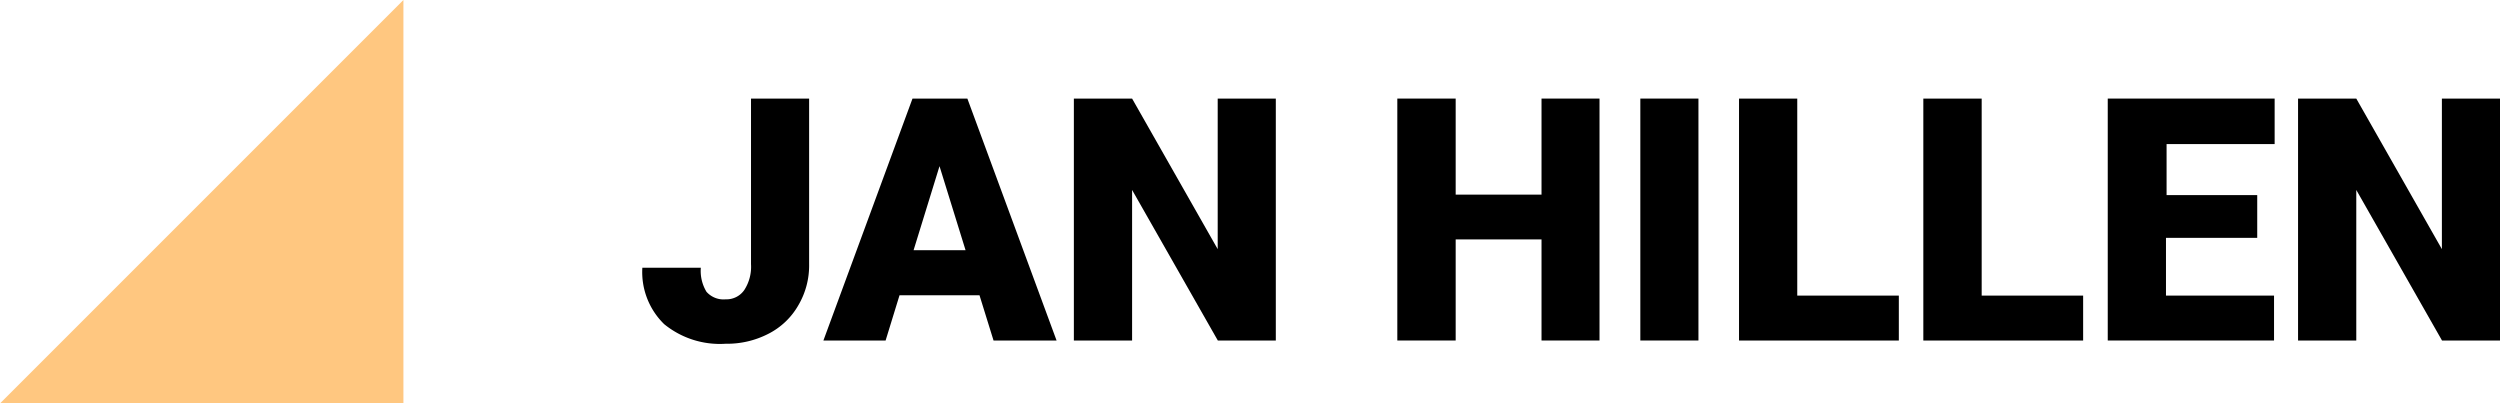
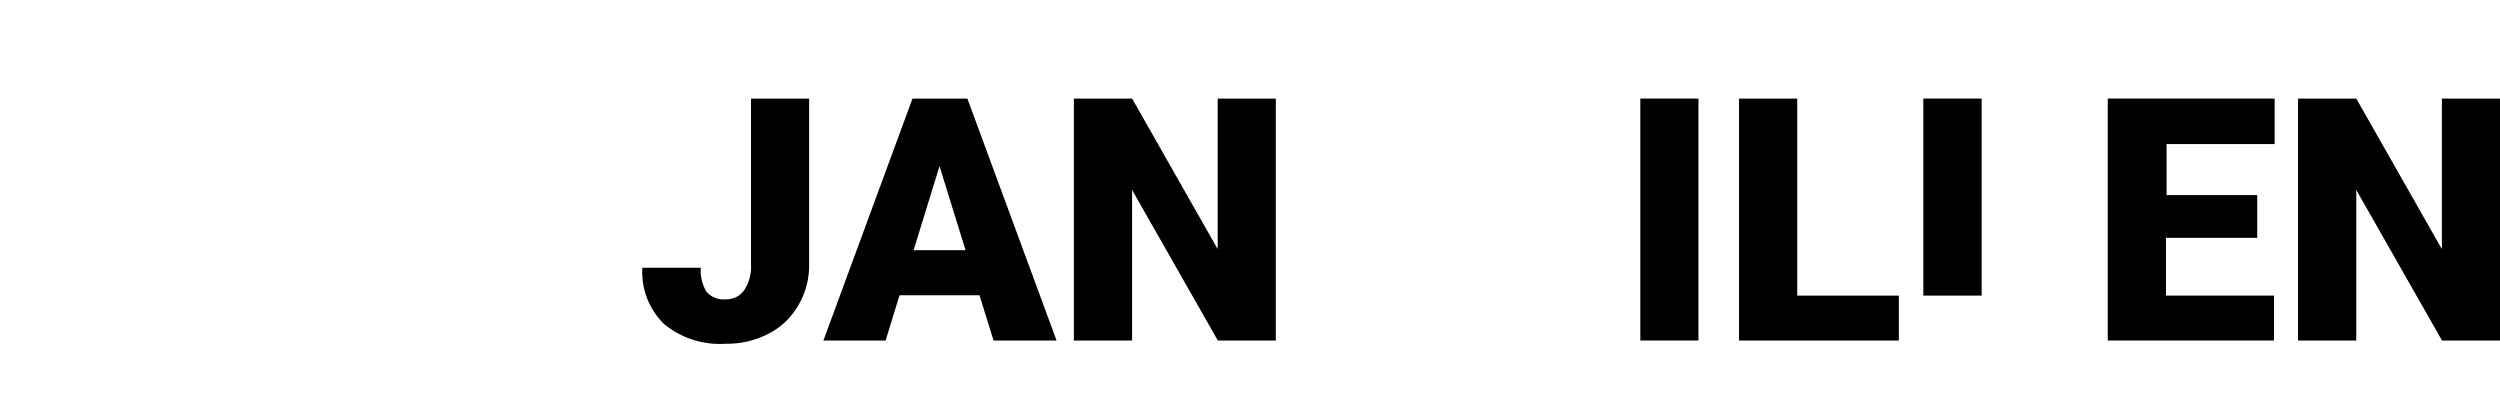
<svg xmlns="http://www.w3.org/2000/svg" id="Ebene_1" data-name="Ebene 1" viewBox="0 0 208.22 33.6">
  <defs>
    <style>.cls-1{fill:#ffc780;}</style>
  </defs>
  <title>Logo_JanHillen</title>
  <path d="M62.55,8.21h4.84V22a6.53,6.53,0,0,1-.9,3.43A6,6,0,0,1,64,27.8a7.51,7.51,0,0,1-3.56.83A7.34,7.34,0,0,1,55.32,27a6.05,6.05,0,0,1-1.82-4.7h4.87a3.36,3.36,0,0,0,.47,2,1.89,1.89,0,0,0,1.6.63A1.8,1.8,0,0,0,62,24.14,3.56,3.56,0,0,0,62.55,22Z" />
  <path d="M81.58,24.59H74.92l-1.16,3.77H68.58L76,8.21h4.57L88,28.36H82.75Zm-5.49-3.75h4.33l-2.17-7Z" />
  <path d="M106.26,28.36h-4.83L94.29,15.82V28.36H89.44V8.21h4.85l7.13,12.54V8.21h4.84Z" />
-   <path d="M133.22,28.36h-4.83V19.94h-7.15v8.42h-4.86V8.21h4.86v8h7.15v-8h4.83Z" />
  <path d="M141.46,28.36h-4.84V8.21h4.84Z" />
  <path d="M149.69,24.62h8.46v3.74H144.84V8.21h4.85Z" />
-   <path d="M165.05,24.62h8.45v3.74H160.19V8.21h4.86Z" />
+   <path d="M165.05,24.62h8.45H160.19V8.21h4.86Z" />
  <path d="M188,19.81H180.4v4.81h9v3.74H175.55V8.21h13.9V12h-9v4.25H188Z" />
  <path d="M208.22,28.36h-4.83l-7.14-12.54V28.36H191.4V8.21h4.85l7.13,12.54V8.21h4.84Z" />
-   <polygon class="cls-1" points="33.6 0 0 33.6 33.6 33.6 33.6 0" />
</svg>